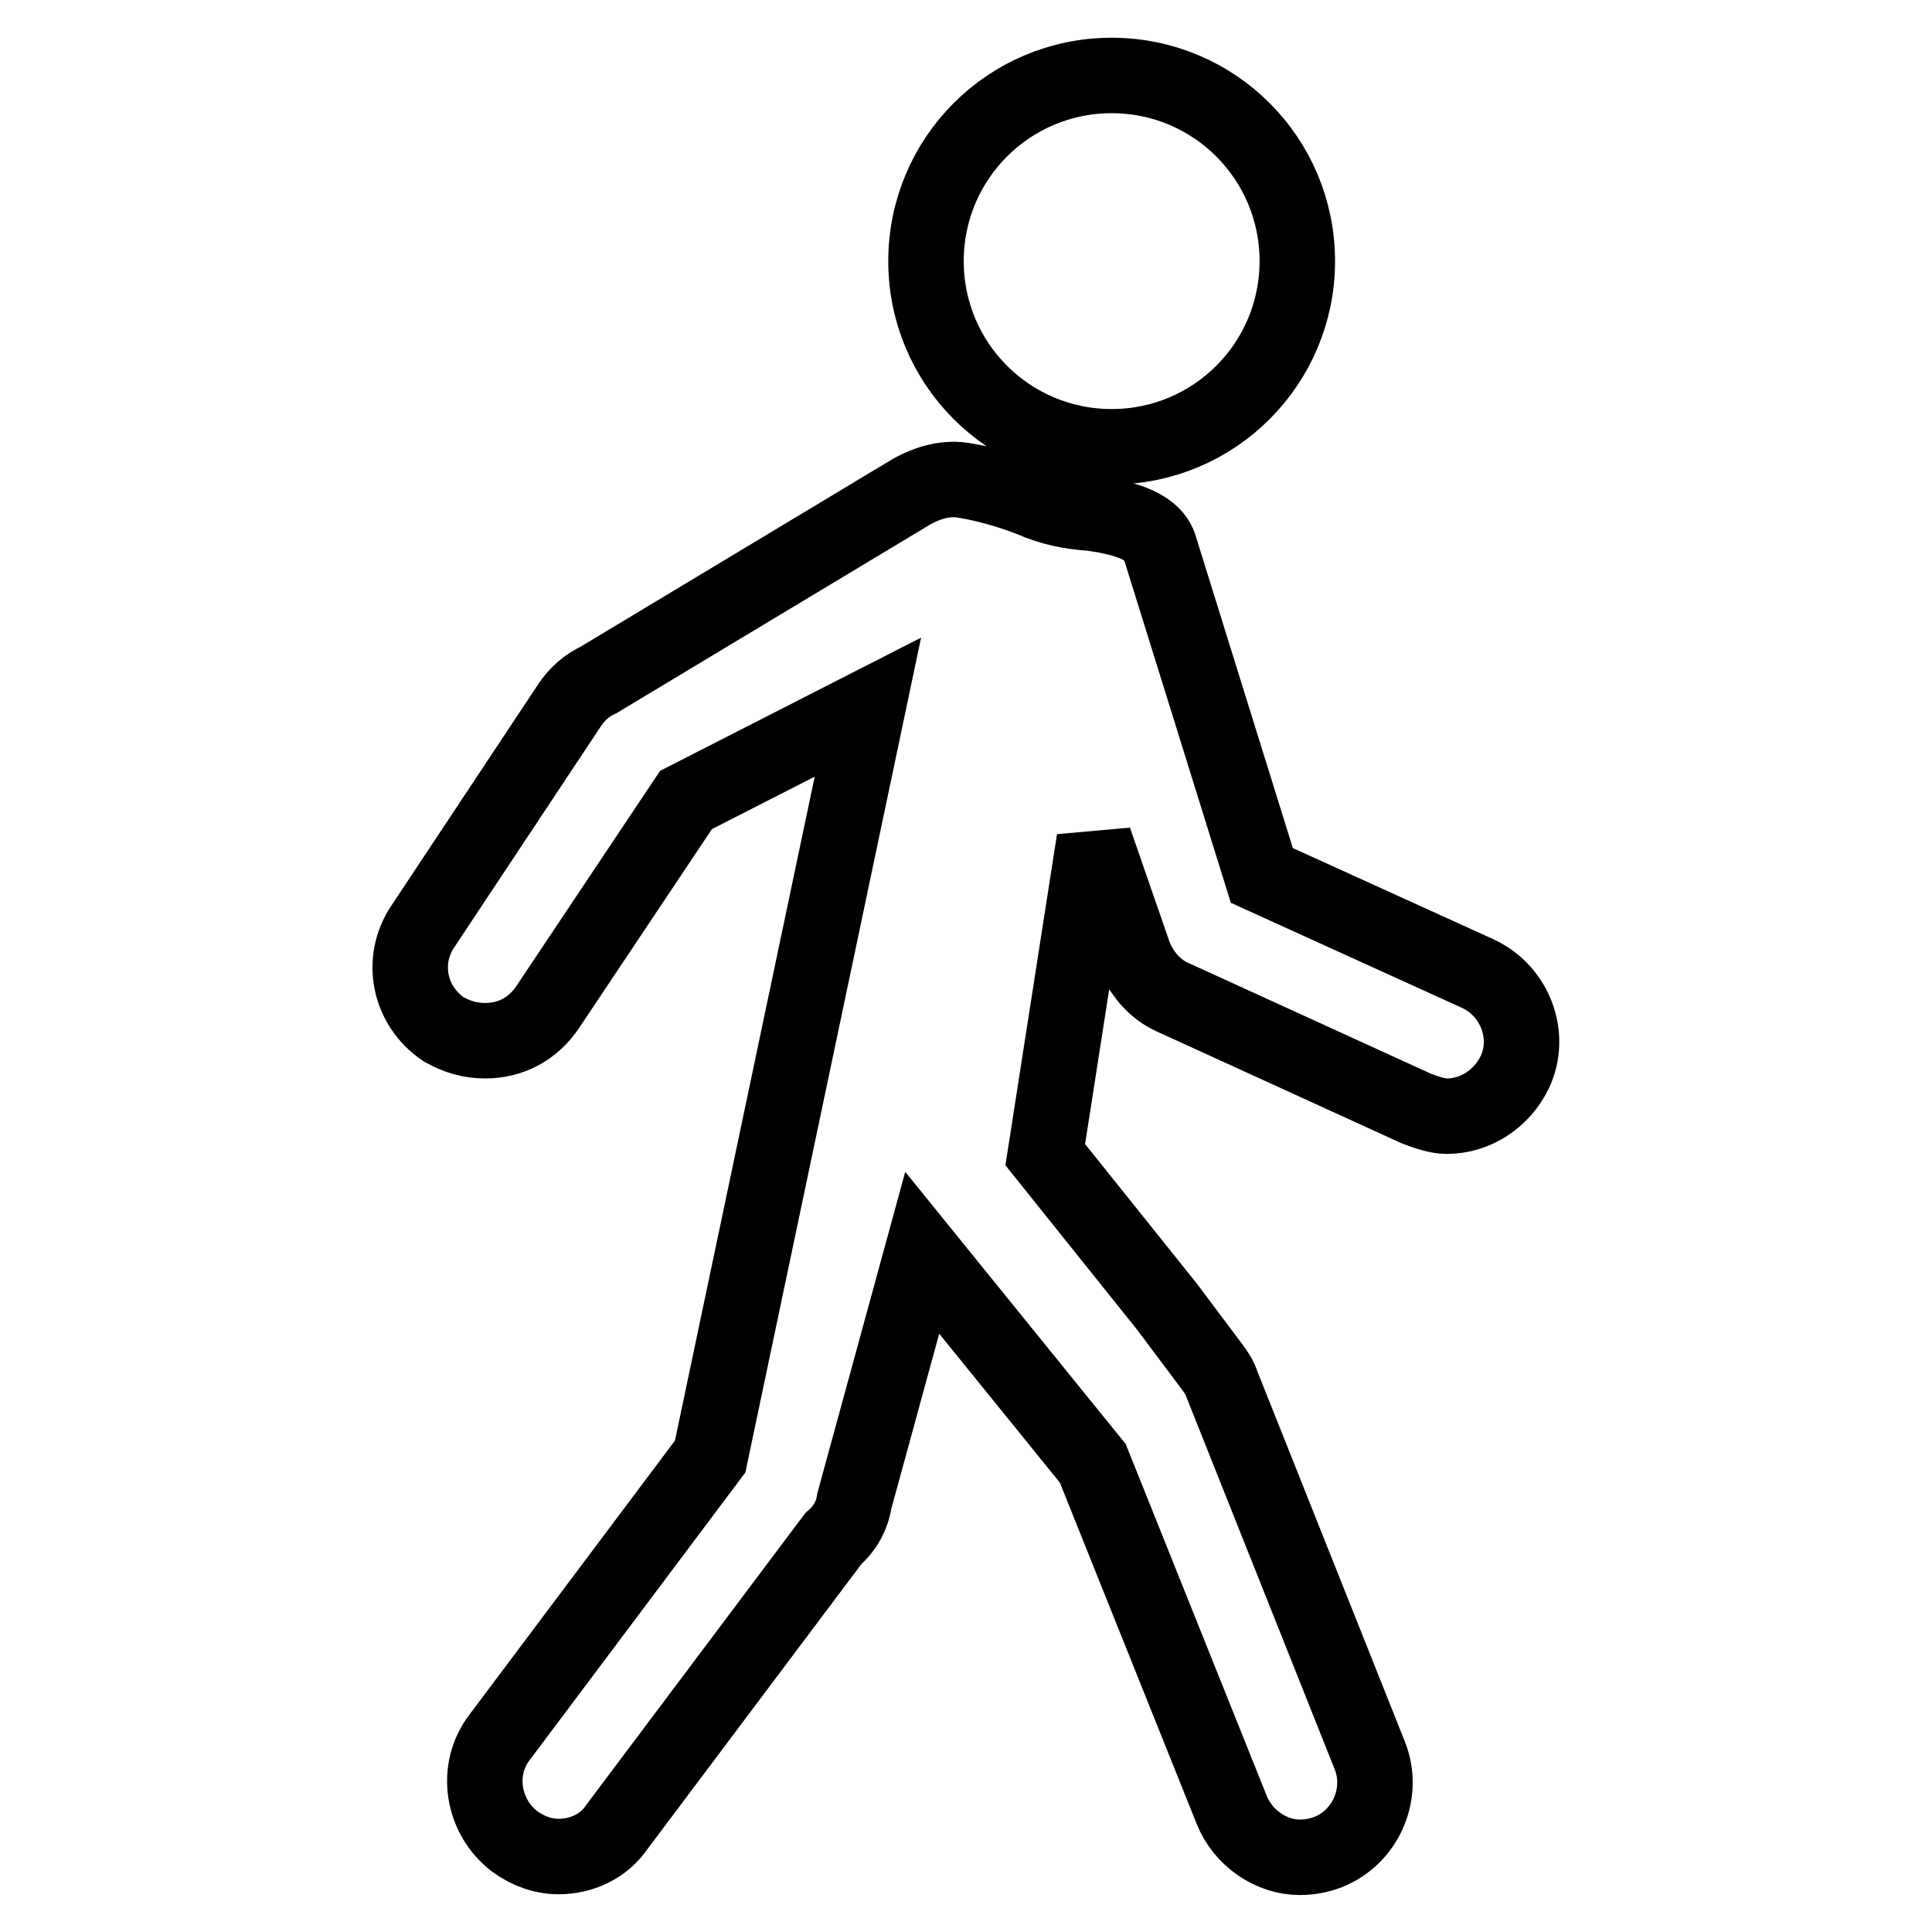
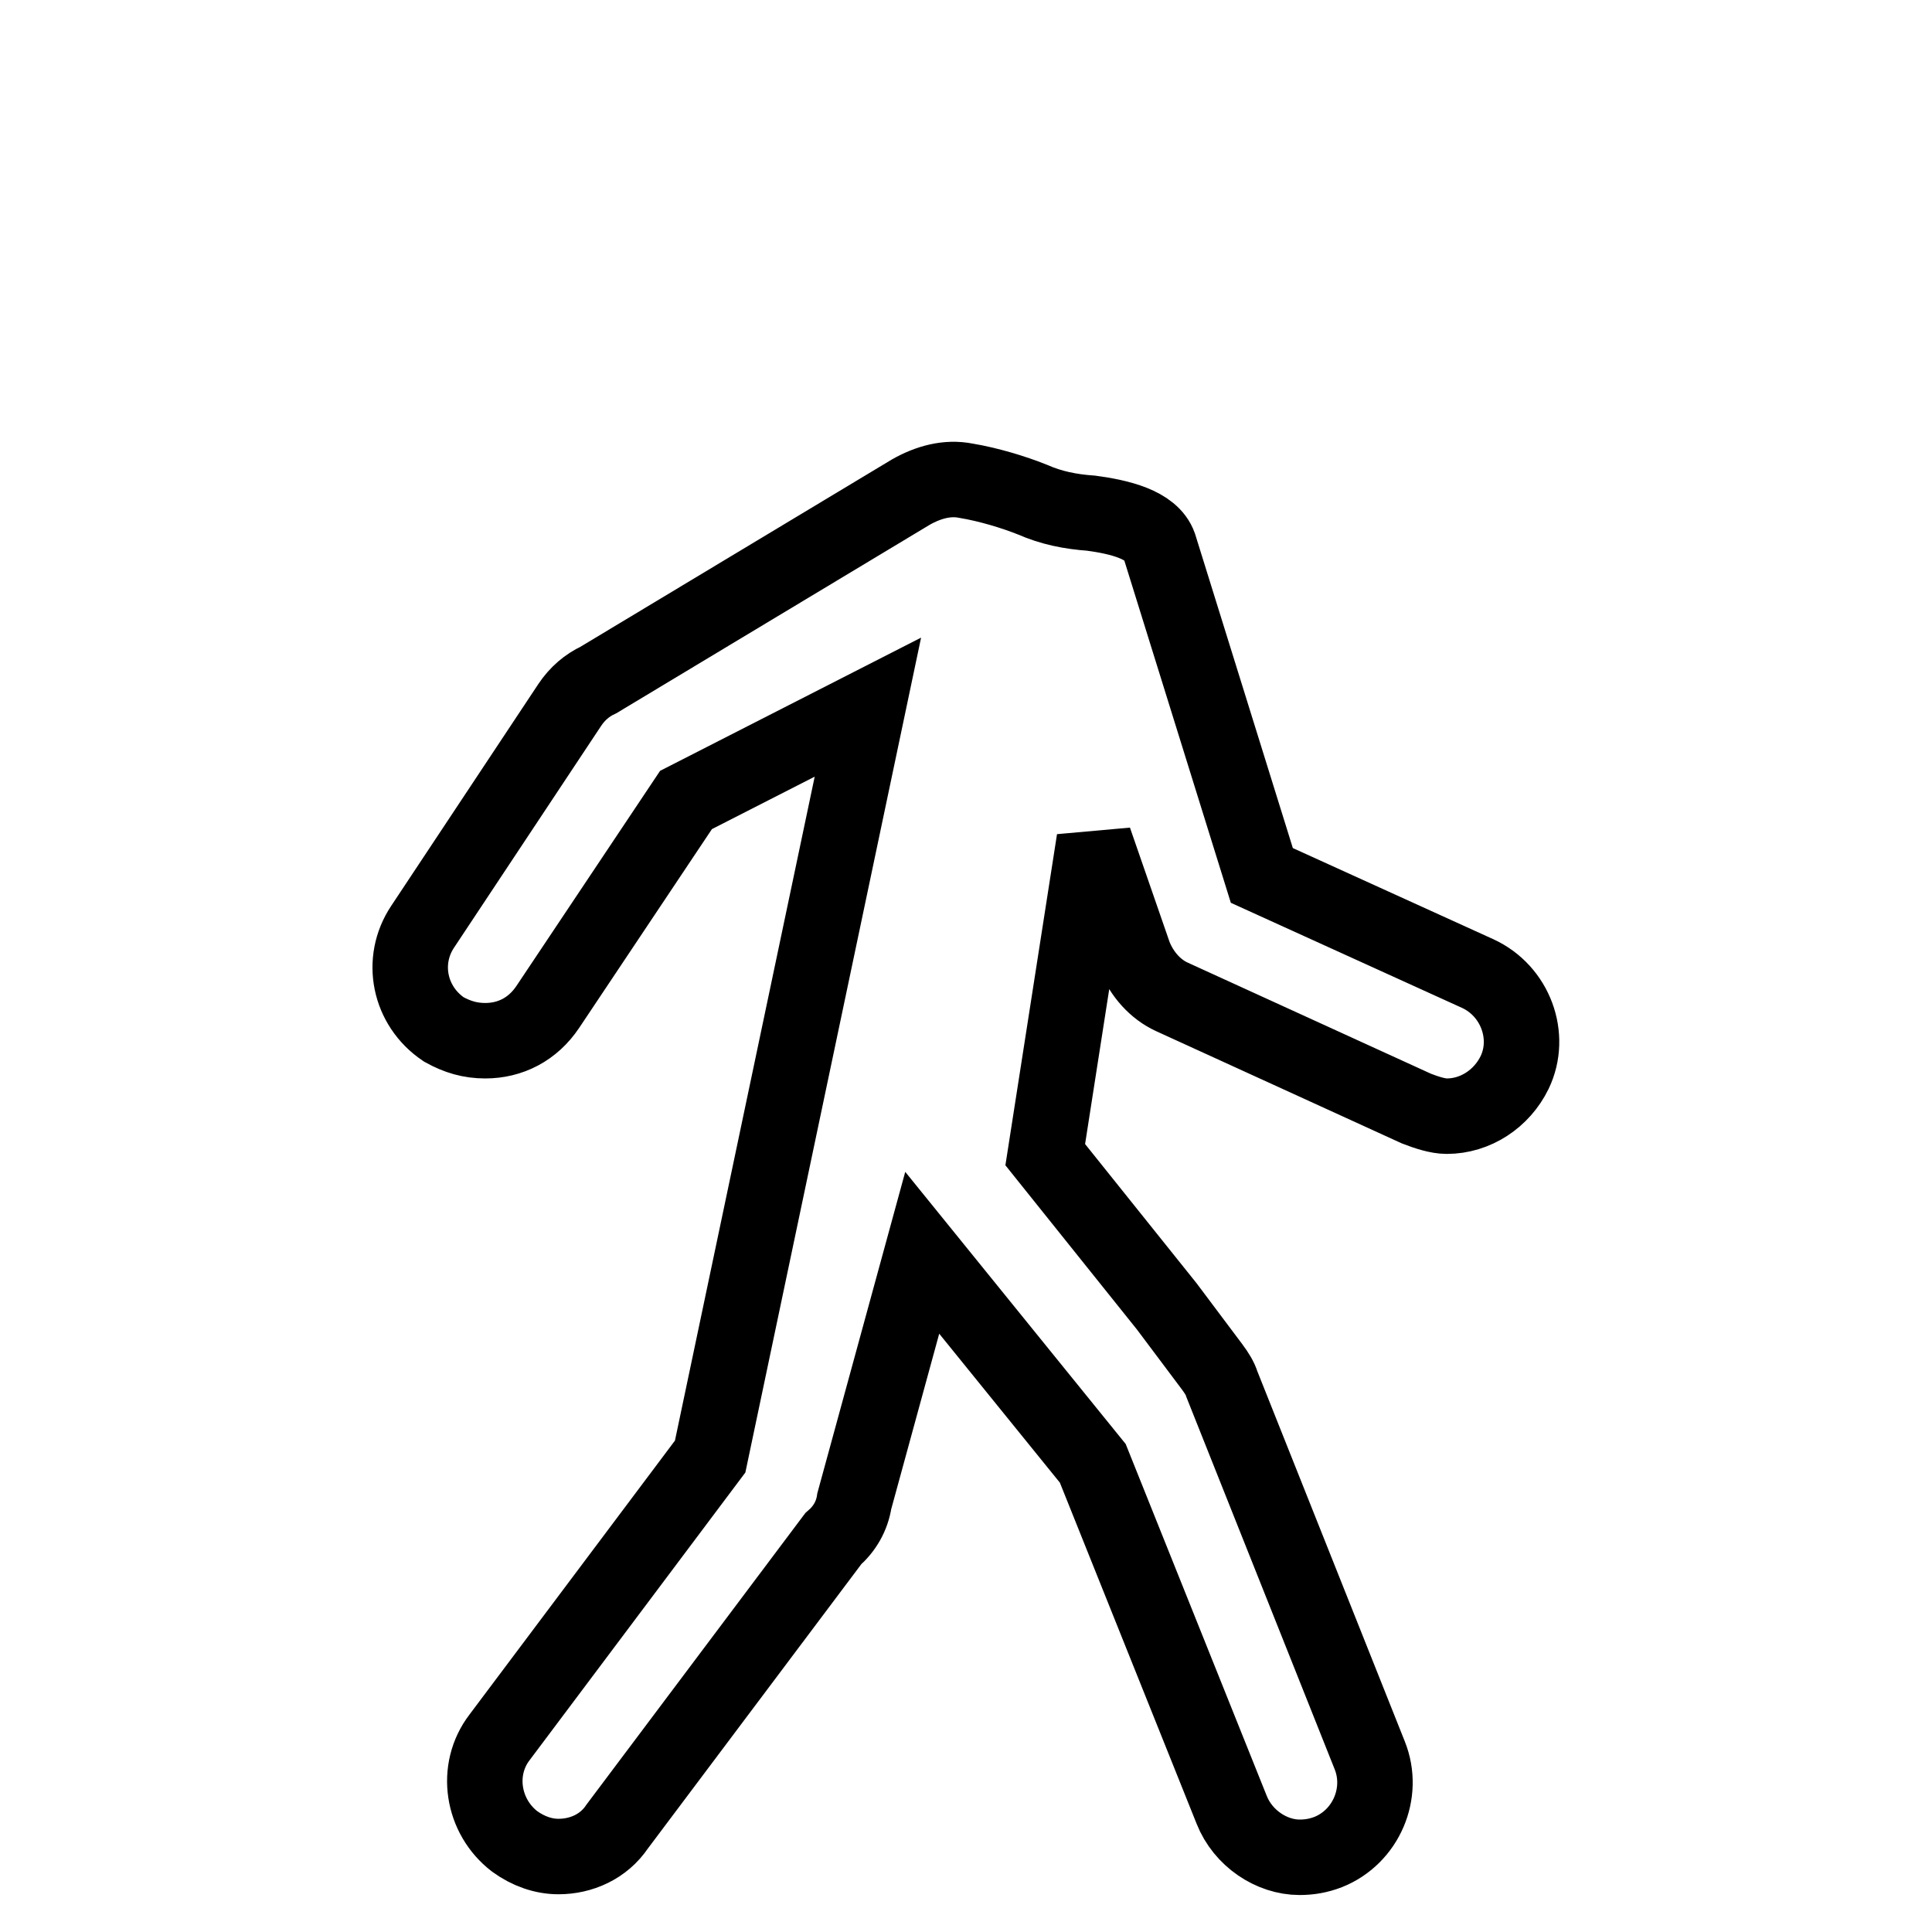
<svg xmlns="http://www.w3.org/2000/svg" version="1.1" x="0px" y="0px" viewBox="0 0 256 256" enable-background="new 0 0 256 256" xml:space="preserve">
  <g>
    <g>
-       <path stroke-width="10" fill-opacity="0" stroke="#000000" d="M122.7,34.6c0,13.6,11,24.6,24.6,24.6c13.6,0,24.6-11,24.6-24.6l0,0c0-13.6-11-24.6-24.6-24.6C133.7,10,122.7,21,122.7,34.6z" />
      <path stroke-width="10" fill-opacity="0" stroke="#000000" d="M195.8,129L167.2,116l-13.6-43.7c-1-2.8-5.3-3.8-9-4.3c-2.8-0.2-5.3-0.7-7.8-1.8c-2.5-1-5.8-2-8.8-2.5c-2.5-0.5-5,0.2-7.3,1.5L79.3,90.1c-1.5,0.7-2.8,1.8-3.8,3.3L56,122.8c-3,4.5-1.8,10.5,2.8,13.6c1.8,1,3.5,1.5,5.5,1.5c3.3,0,6.3-1.5,8.3-4.5L90.9,106L115,93.7L94.1,193l-27.9,37.2c-3.3,4.3-2.3,10.5,2,13.8c1.8,1.3,3.8,2,5.8,2c3,0,6-1.3,7.8-4l28.6-38.1c1.5-1.3,2.5-3,2.8-5l9-32.9l22.6,27.9l18.4,45.9c1.5,3.8,5.3,6.3,9,6.3c1.3,0,2.5-0.2,3.8-0.7c5-2,7.5-7.8,5.5-12.8l-19.6-49.2c-0.2-0.7-0.7-1.5-1.3-2.3l-6-8l-16.1-20.1l6.5-41.7l5.3,15.3c1,2.5,2.8,4.5,5,5.5l32.4,14.8c1.3,0.5,2.8,1,4,1c3.8,0,7.3-2.3,9-5.8C203,137.3,200.8,131.3,195.8,129z" />
    </g>
  </g>
</svg>